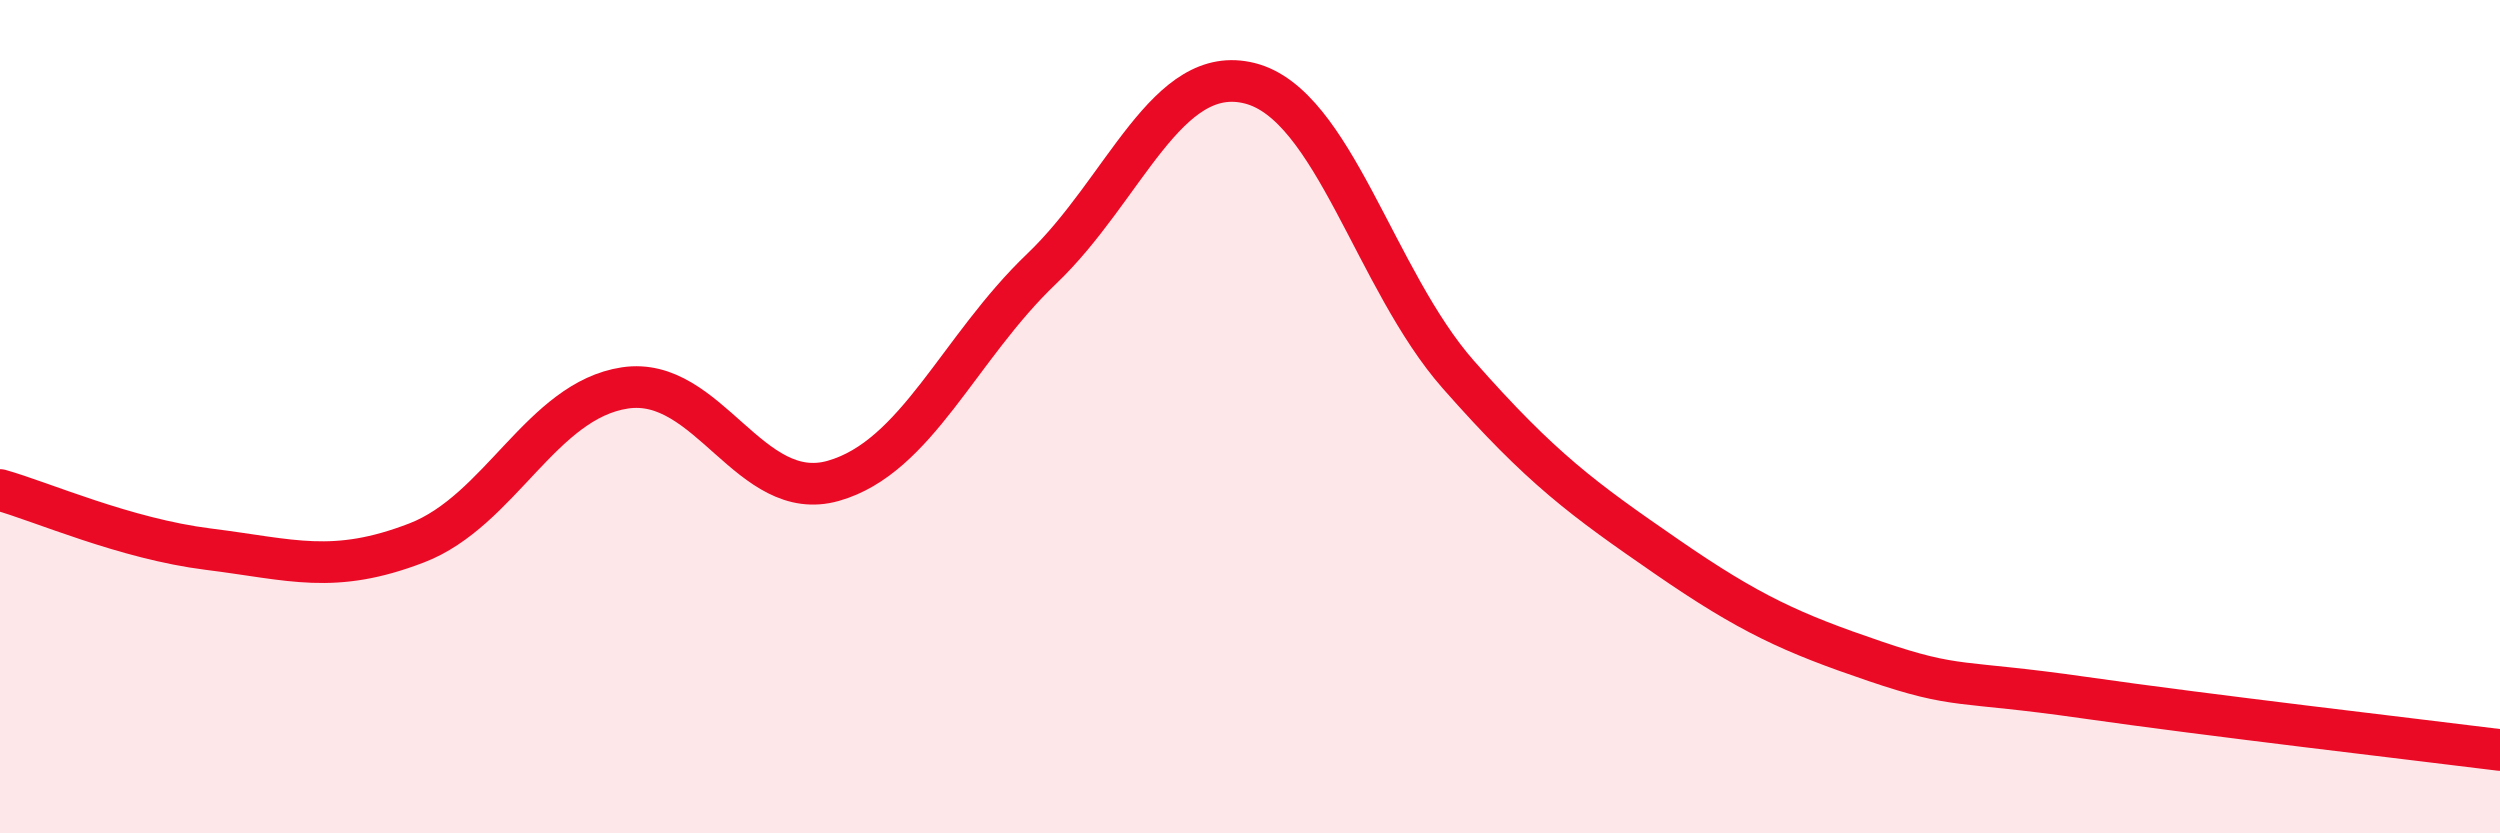
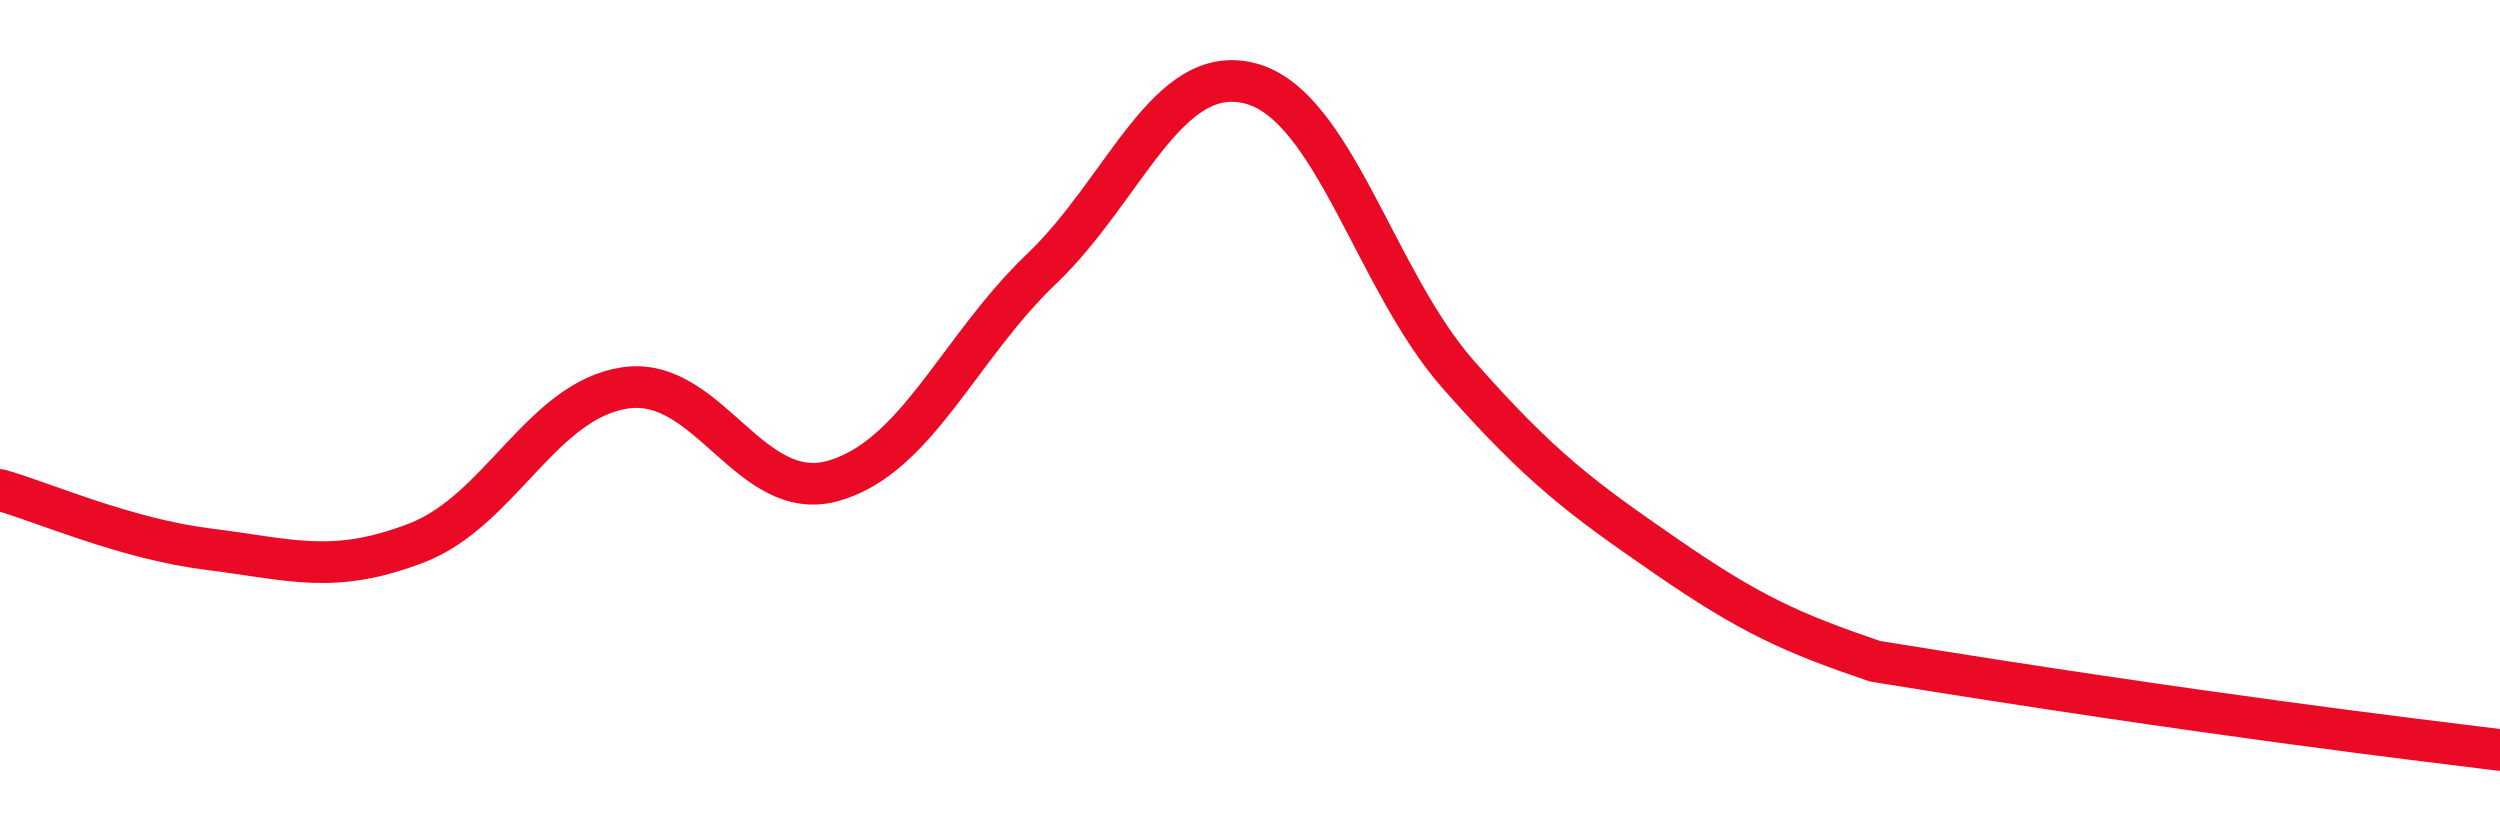
<svg xmlns="http://www.w3.org/2000/svg" width="60" height="20" viewBox="0 0 60 20">
-   <path d="M 0,11.76 C 1,12.04 3,12.93 5,13.18 C 7,13.43 8,13.8 10,13.03 C 12,12.26 13,9.61 15,9.31 C 17,9.01 18,12.11 20,11.54 C 22,10.97 23,8.36 25,6.45 C 27,4.54 28,1.49 30,2 C 32,2.51 33,6.72 35,8.99 C 37,11.26 38,11.98 40,13.36 C 42,14.74 43,15.19 45,15.87 C 47,16.55 47,16.31 50,16.74 C 53,17.17 58,17.75 60,18L60 20L0 20Z" fill="#EB0A25" opacity="0.1" stroke-linecap="round" stroke-linejoin="round" />
-   <path d="M 0,11.76 C 1,12.04 3,12.93 5,13.18 C 7,13.43 8,13.8 10,13.03 C 12,12.26 13,9.61 15,9.31 C 17,9.01 18,12.11 20,11.54 C 22,10.97 23,8.36 25,6.45 C 27,4.54 28,1.49 30,2 C 32,2.51 33,6.72 35,8.99 C 37,11.26 38,11.98 40,13.36 C 42,14.74 43,15.19 45,15.87 C 47,16.55 47,16.31 50,16.74 C 53,17.17 58,17.75 60,18" stroke="#EB0A25" stroke-width="1" fill="none" stroke-linecap="round" stroke-linejoin="round" />
+   <path d="M 0,11.76 C 1,12.04 3,12.93 5,13.18 C 7,13.43 8,13.8 10,13.03 C 12,12.26 13,9.61 15,9.31 C 17,9.01 18,12.11 20,11.54 C 22,10.97 23,8.36 25,6.45 C 27,4.54 28,1.49 30,2 C 32,2.51 33,6.72 35,8.99 C 37,11.26 38,11.98 40,13.36 C 42,14.74 43,15.19 45,15.87 C 53,17.17 58,17.75 60,18" stroke="#EB0A25" stroke-width="1" fill="none" stroke-linecap="round" stroke-linejoin="round" />
</svg>